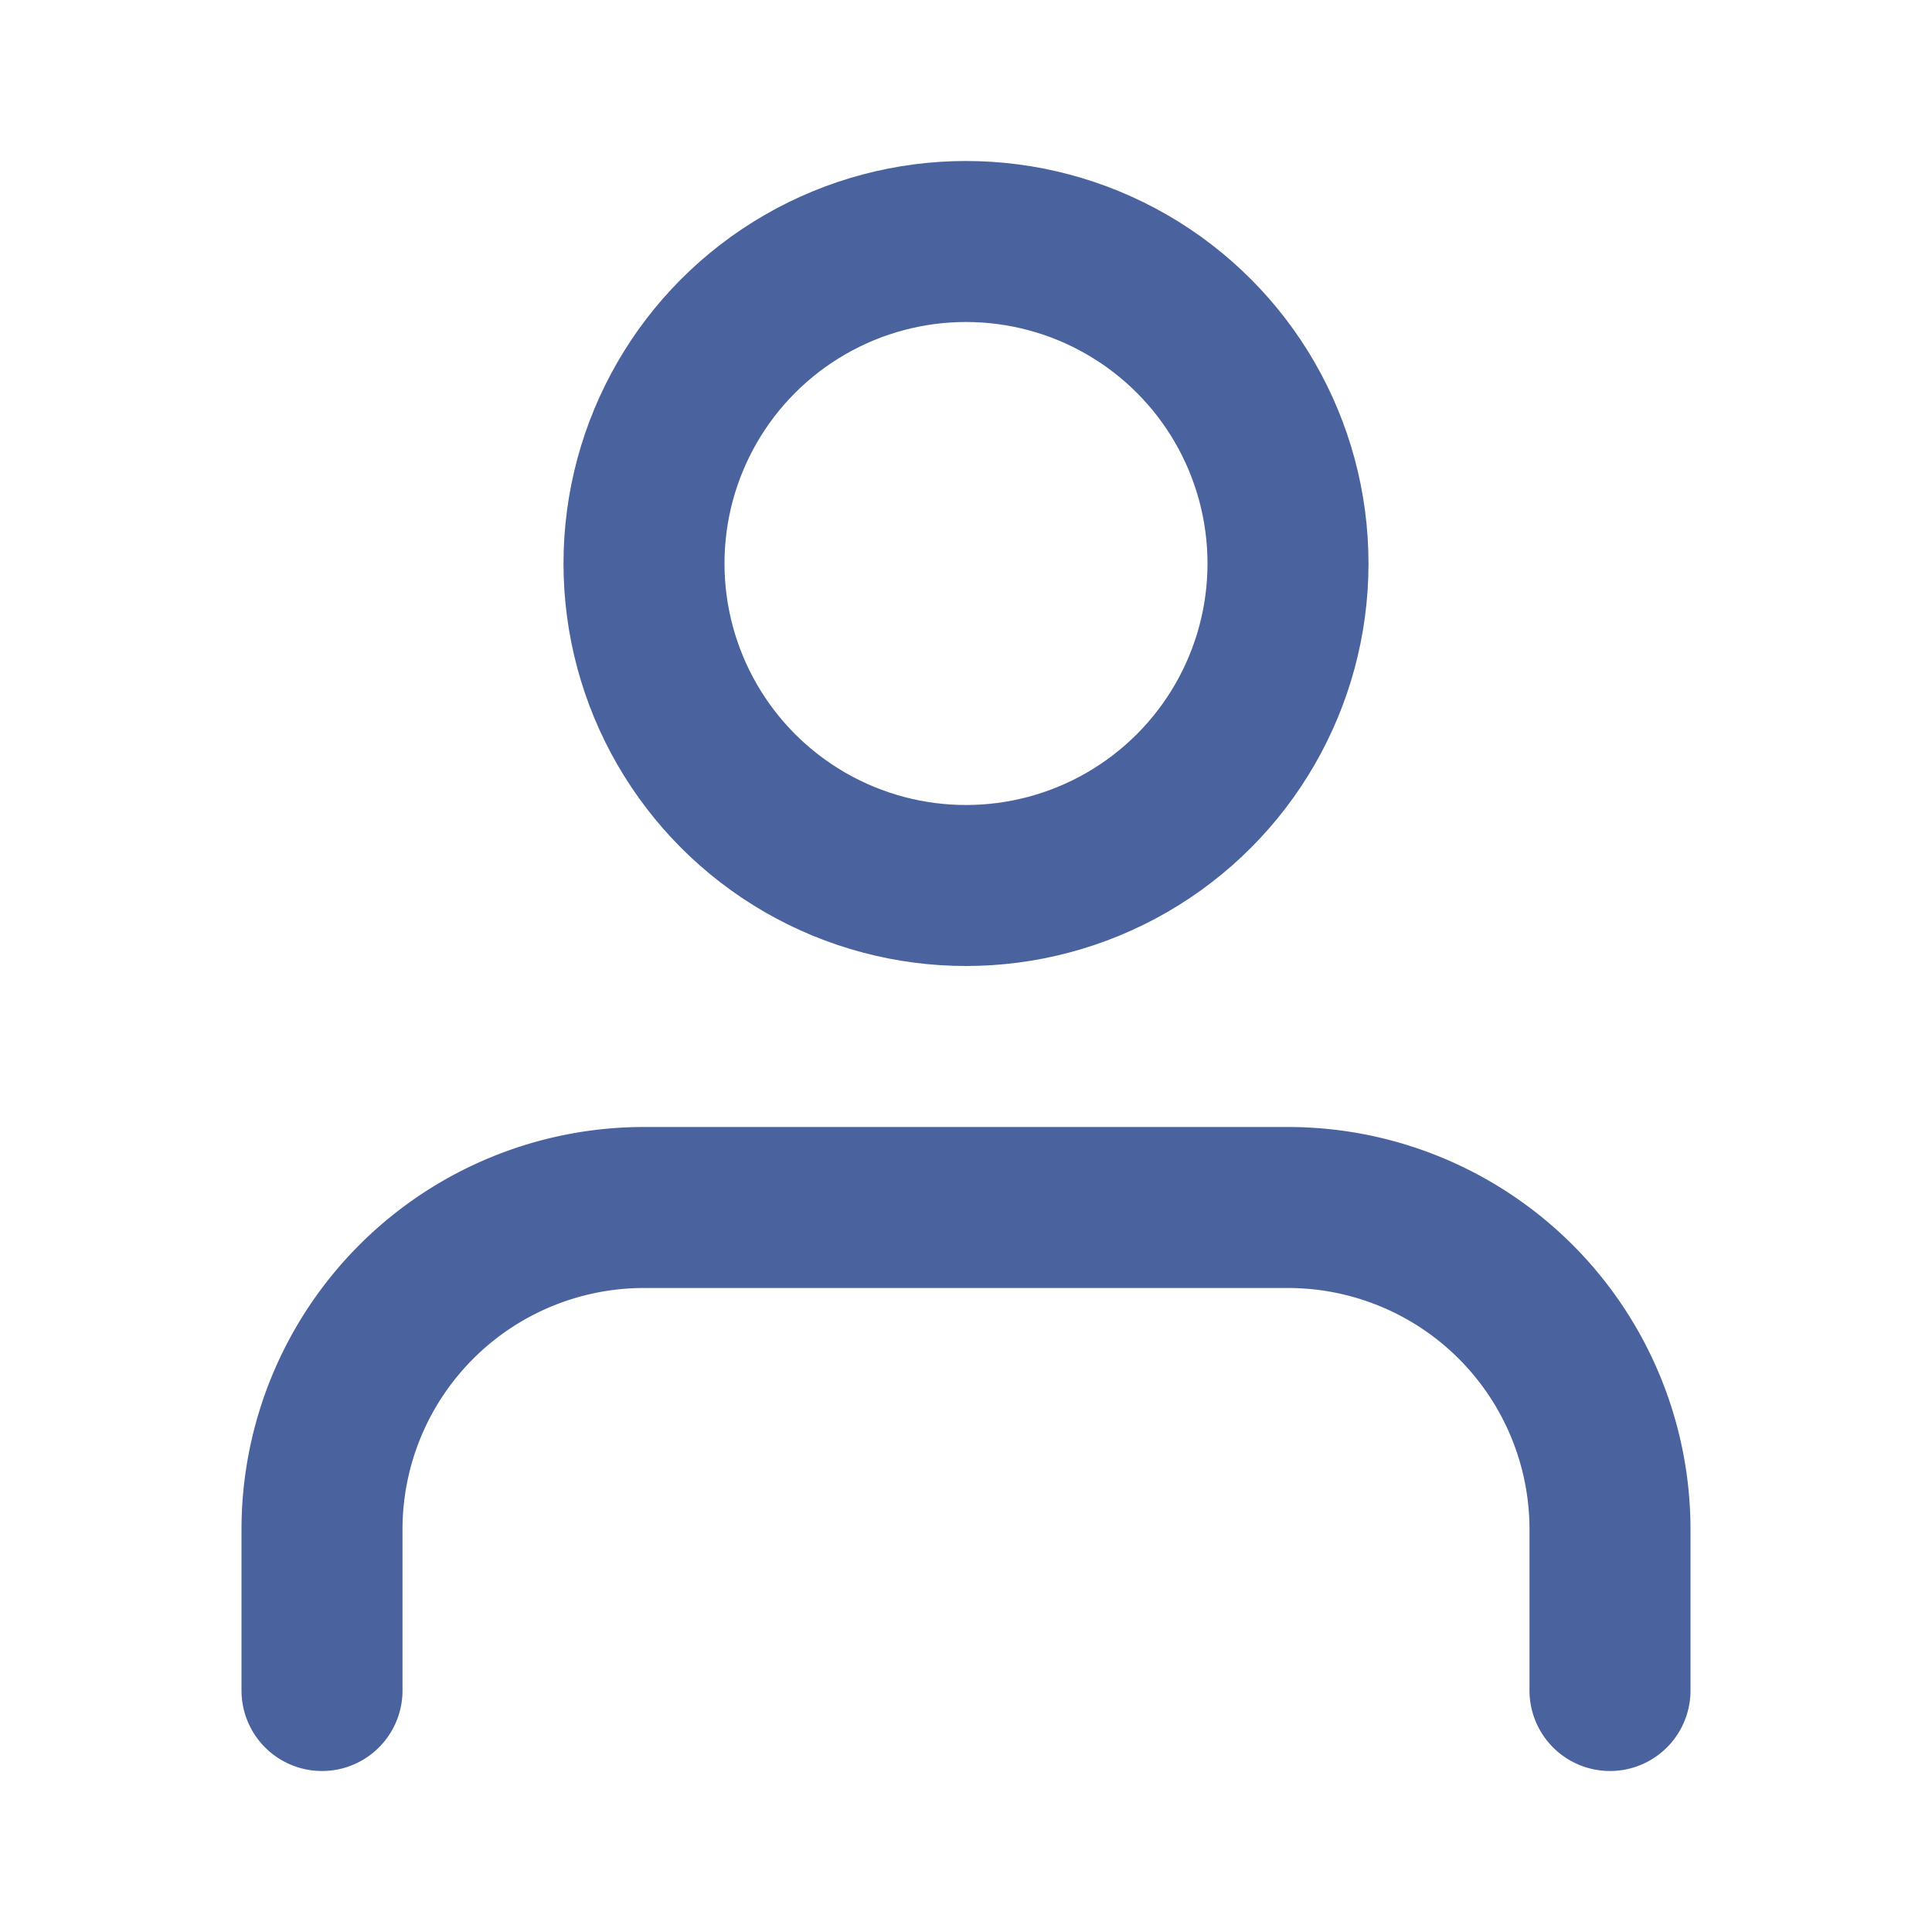
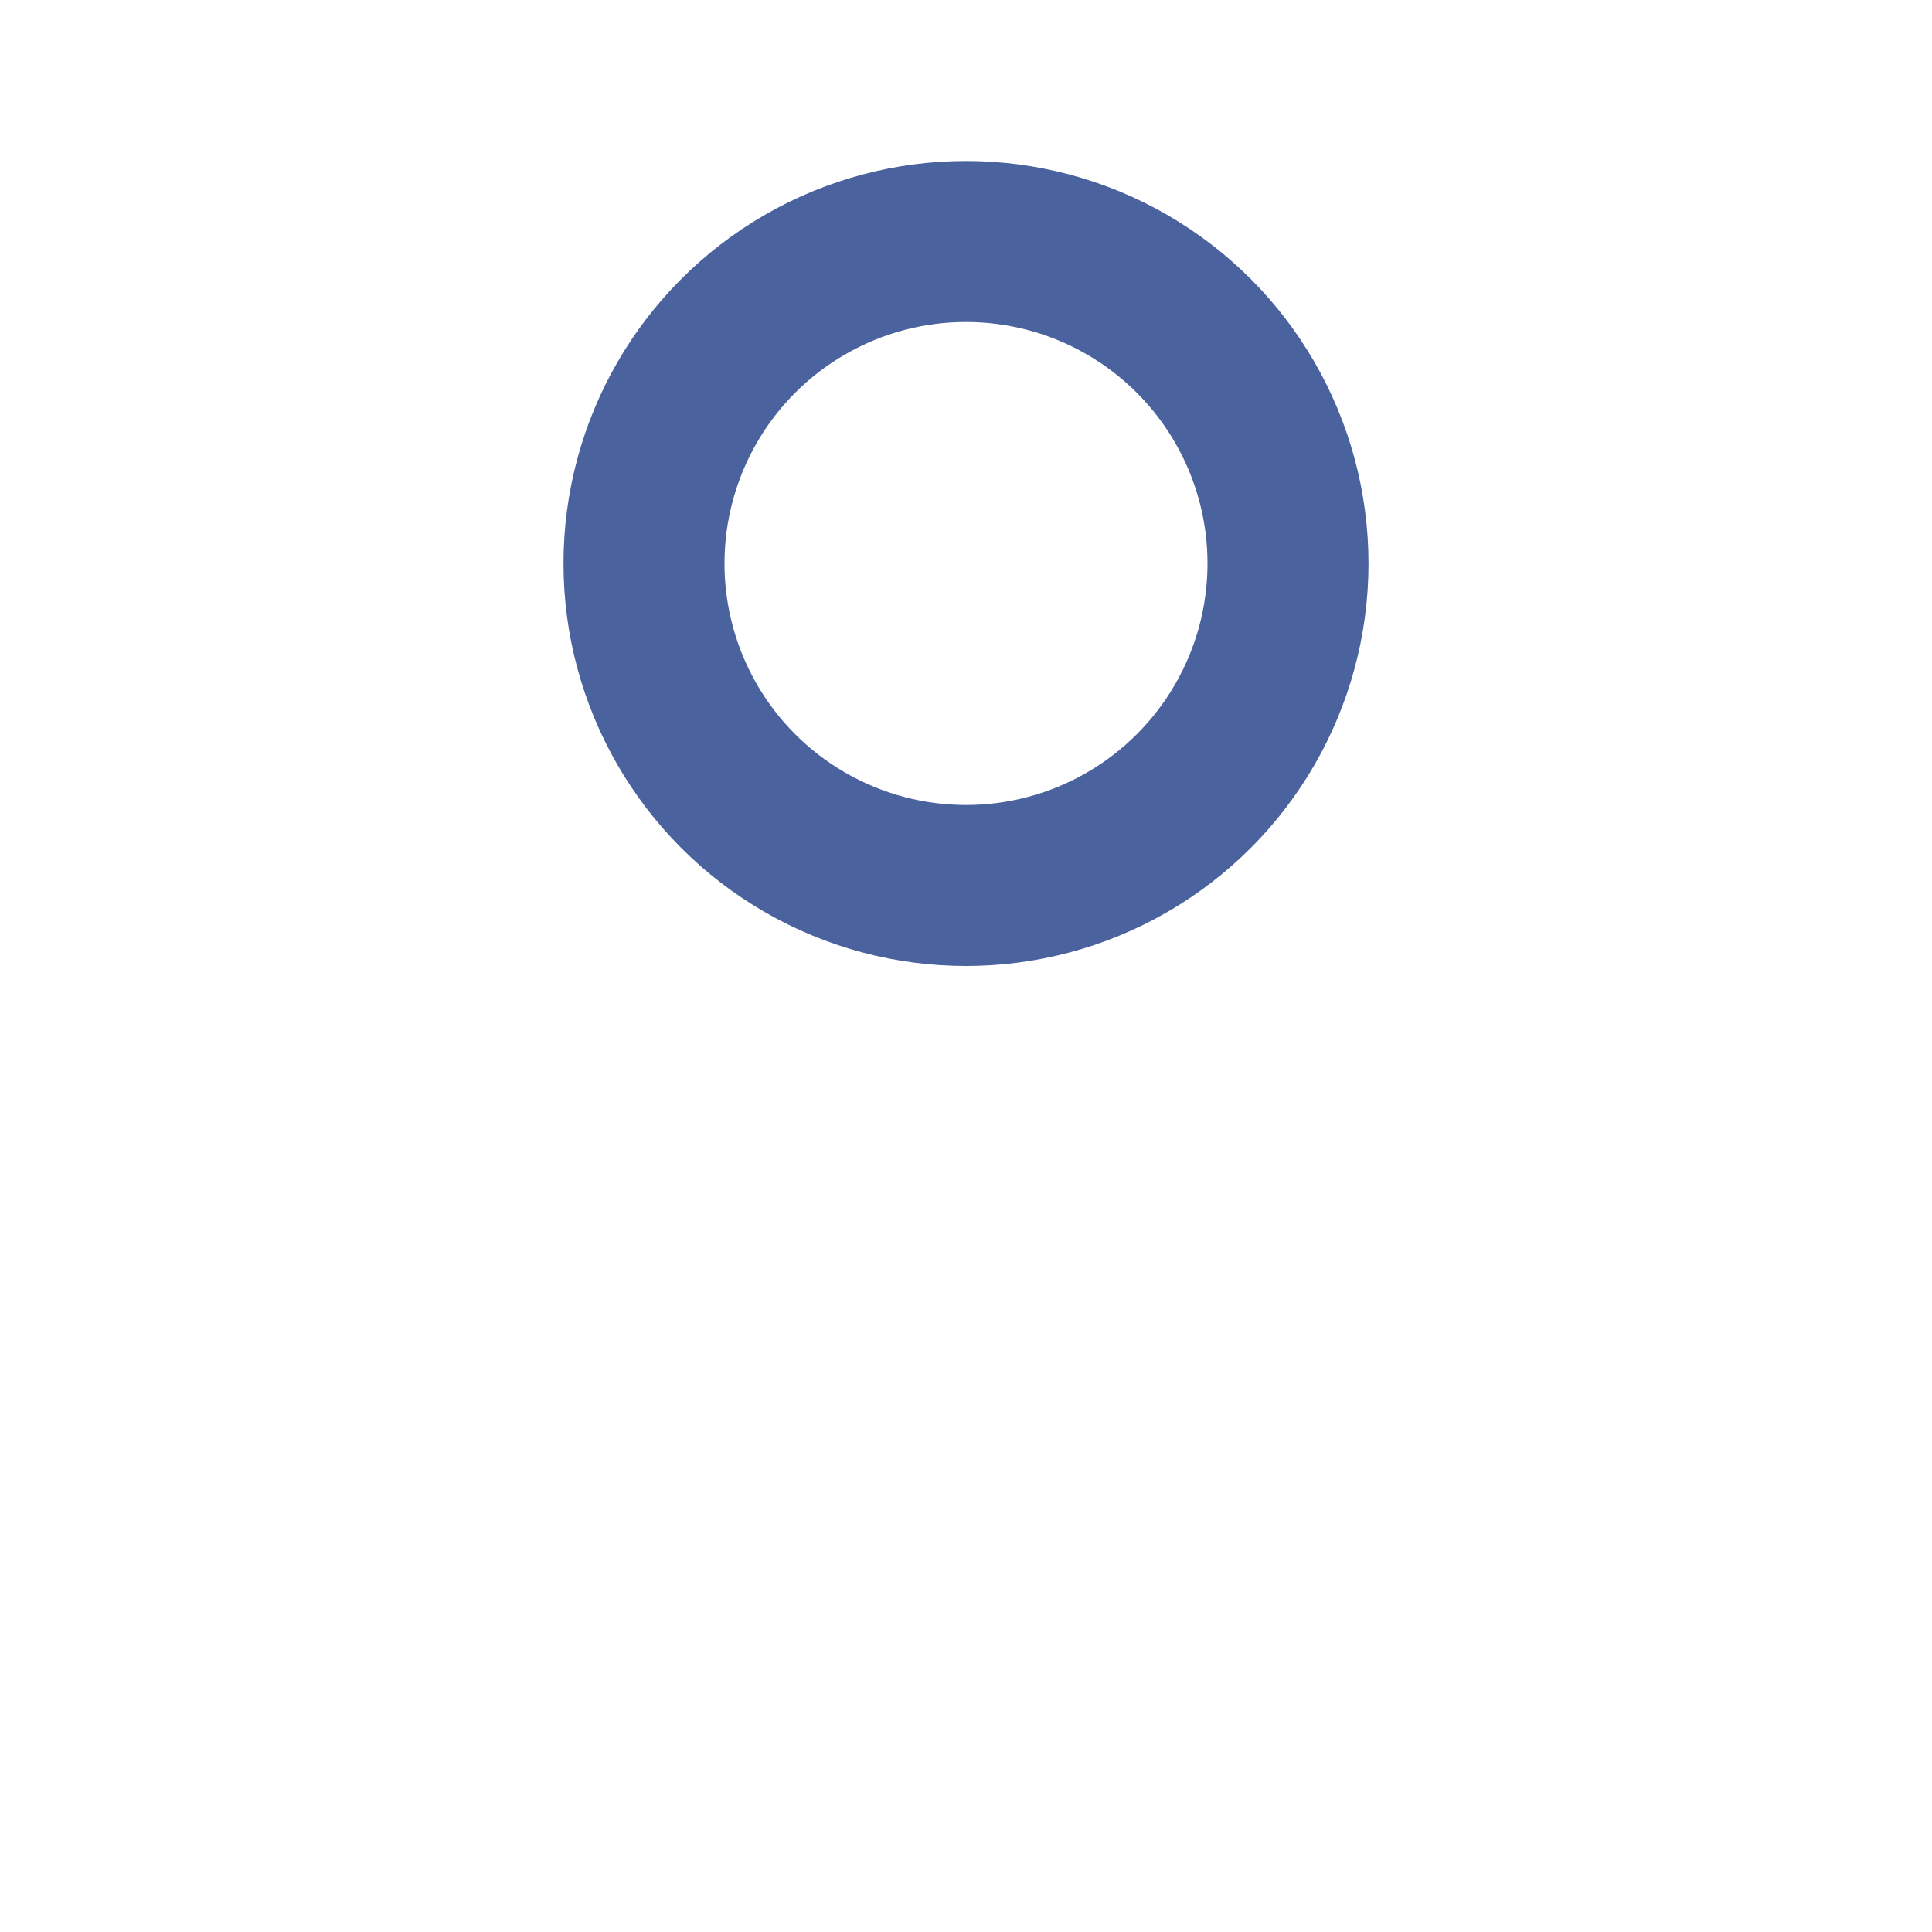
<svg xmlns="http://www.w3.org/2000/svg" width="24" height="24" viewBox="0 0 24 24" fill="none" stroke="#4A629D" stroke-width="2" stroke-linecap="round" stroke-linejoin="round" class="feather feather-user">
-   <path d="M20 21v-2a4 4 0 0 0-4-4H8a4 4 0 0 0-4 4v2" />
  <circle cx="12" cy="7" r="4" />
</svg>